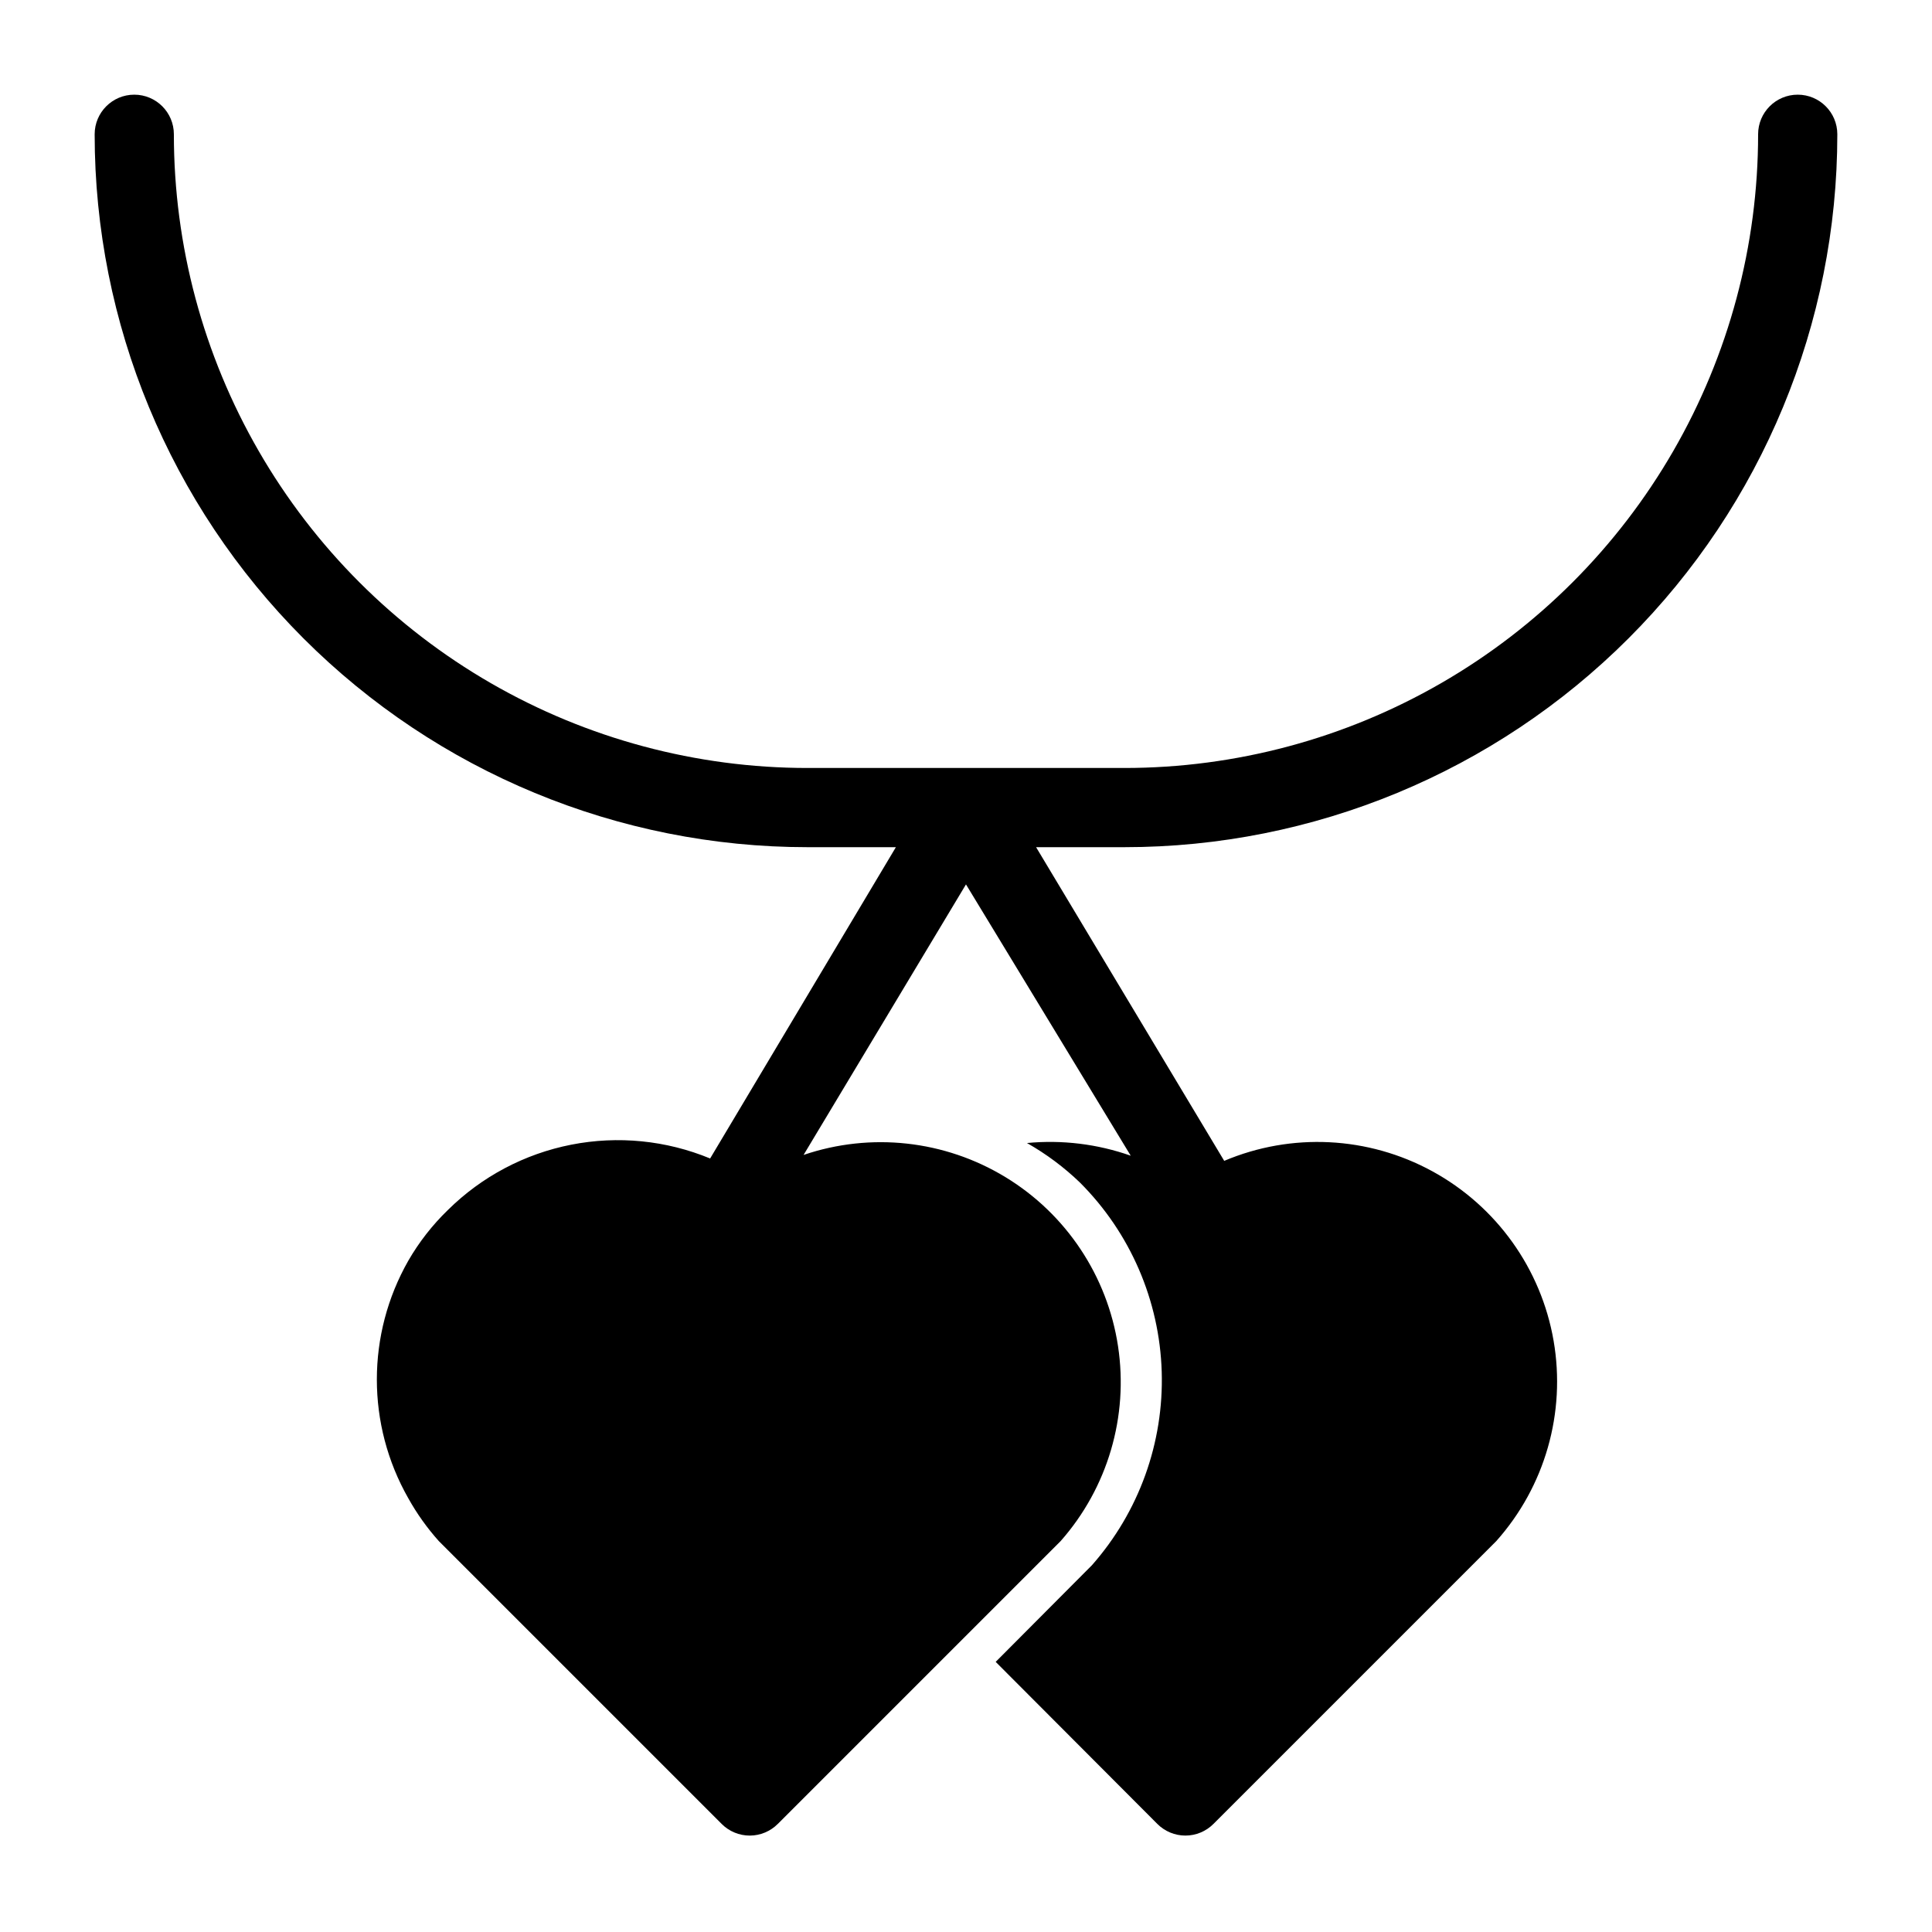
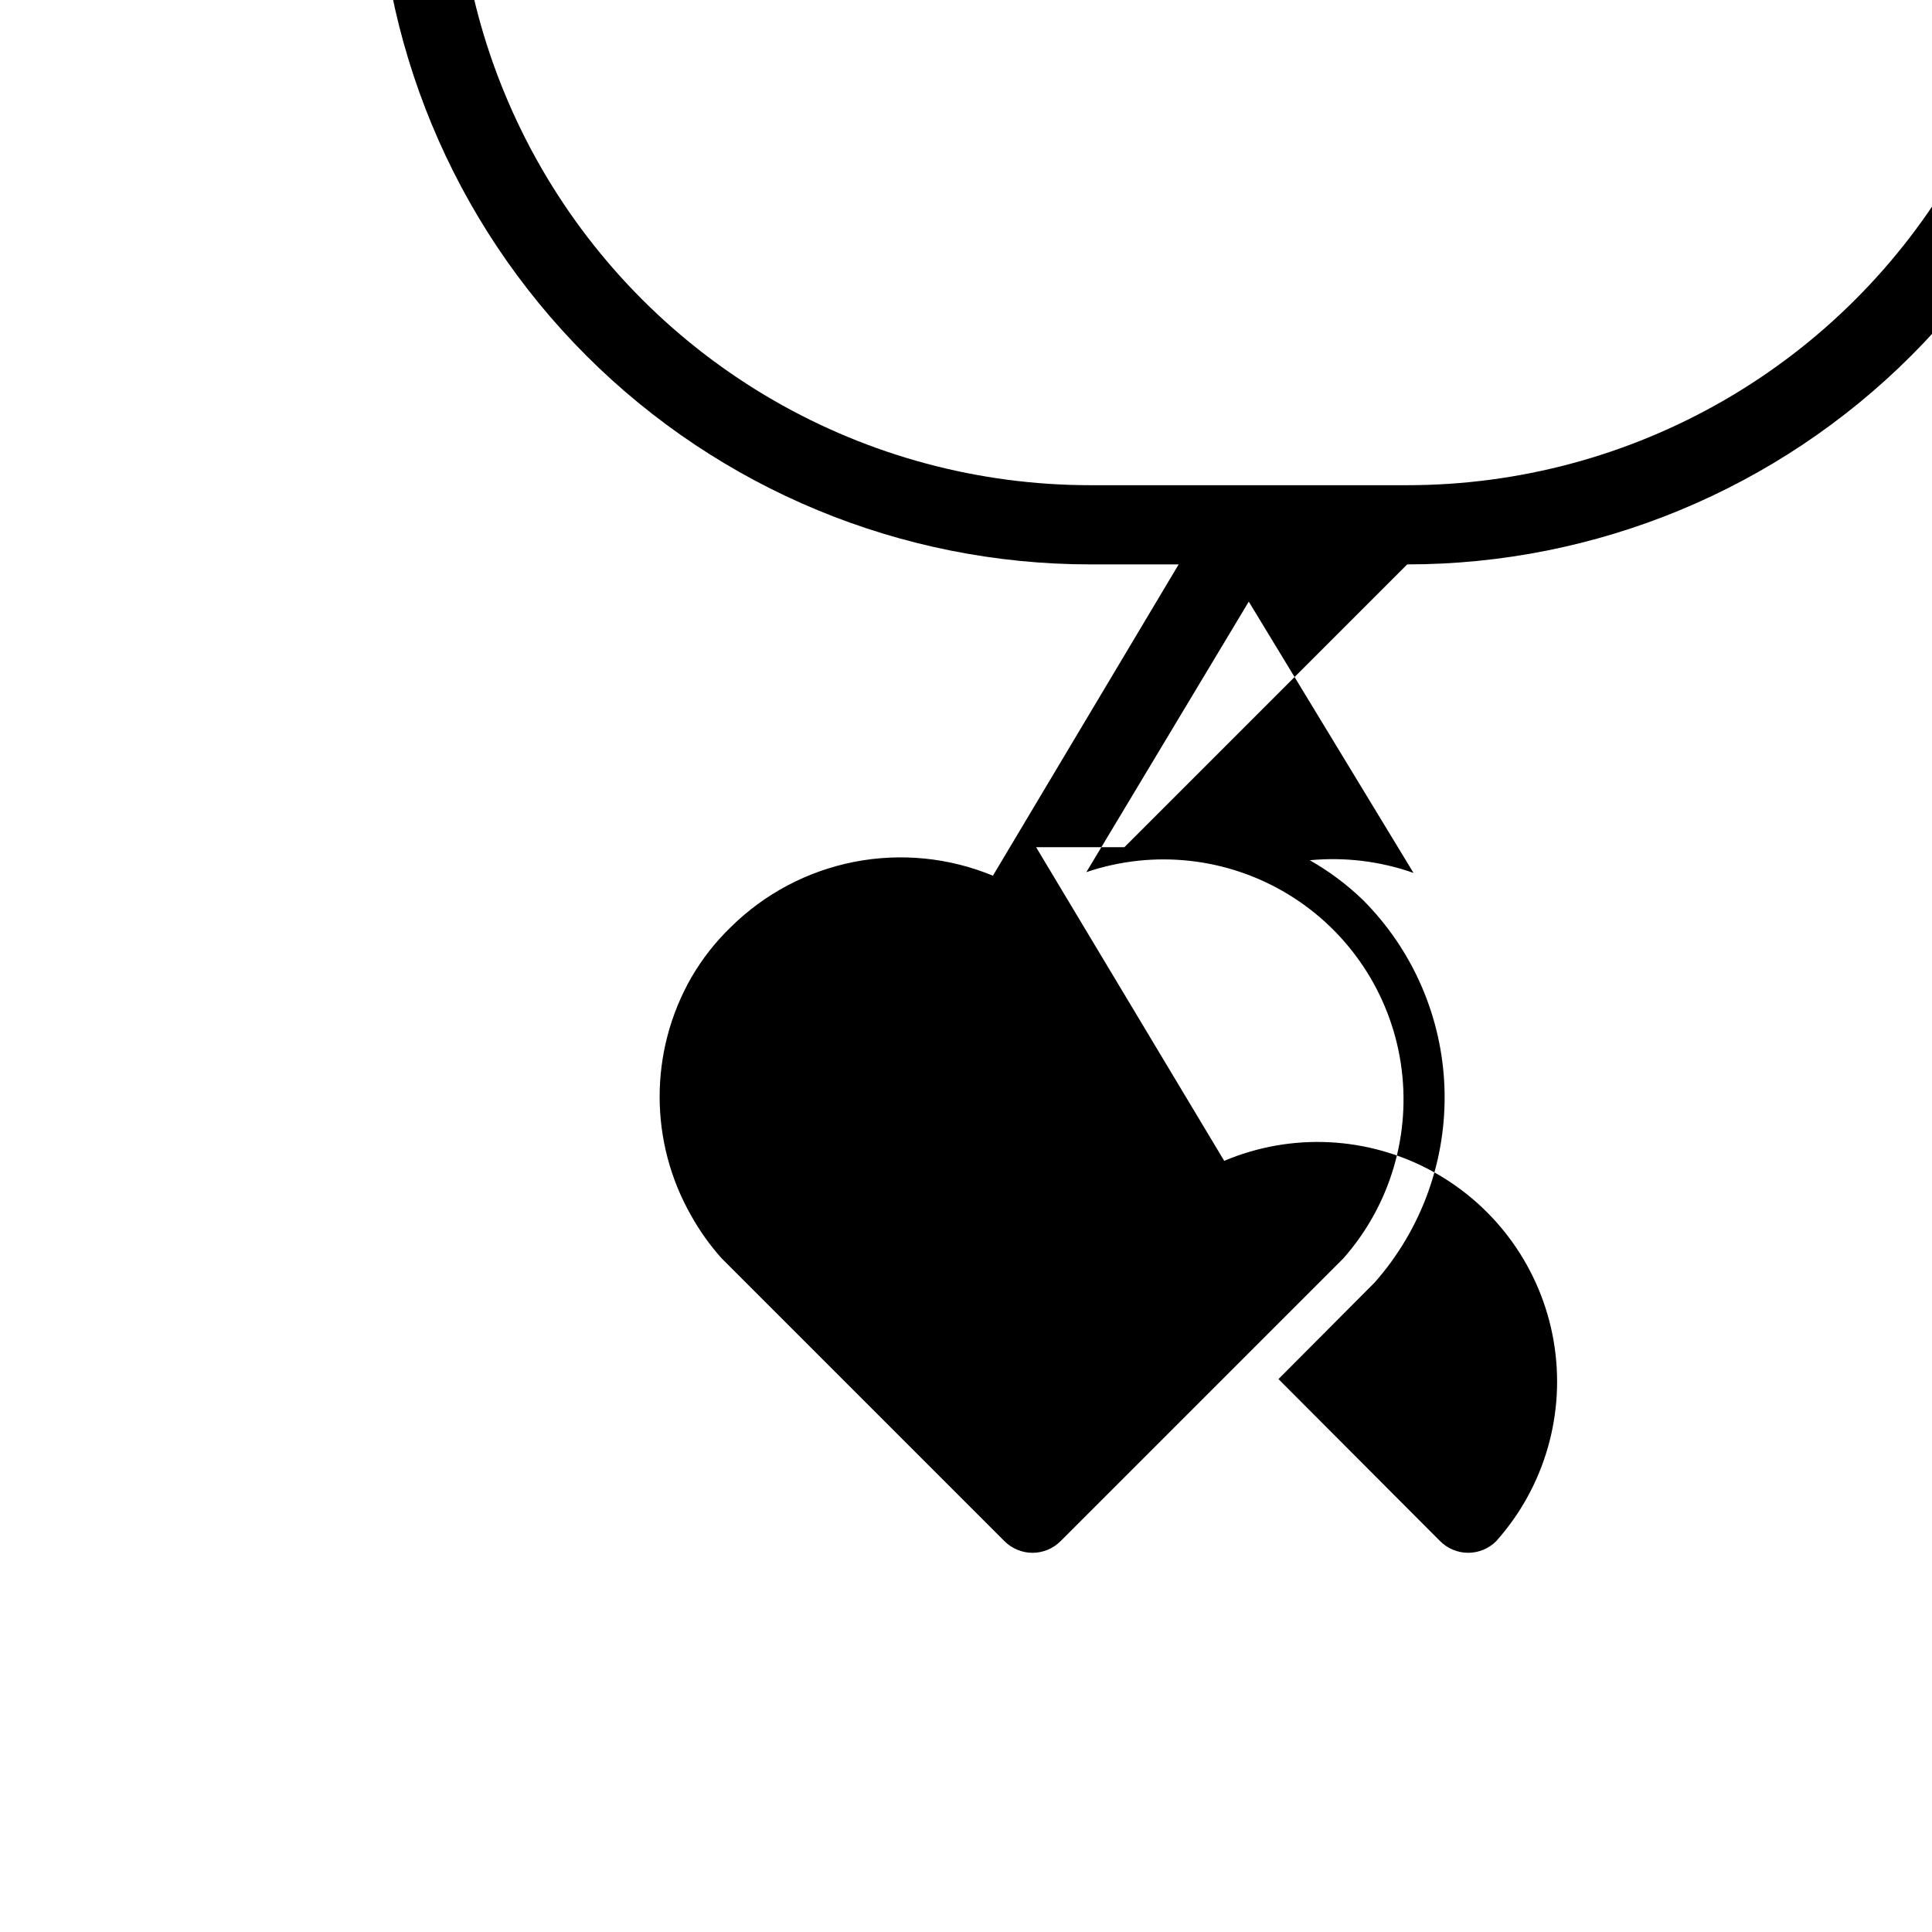
<svg xmlns="http://www.w3.org/2000/svg" fill="#000000" width="800px" height="800px" version="1.1" viewBox="144 144 512 512">
-   <path d="m441.98 368.51h-23.406l49.855 83.129c17.844-7.543 38.152-6.527 55.152 2.758 17 9.285 28.836 25.82 32.137 44.906 3.305 19.09-2.289 38.641-15.184 53.098l-74.941 74.941c-1.969 1.984-4.652 3.106-7.449 3.106-2.801 0-5.484-1.121-7.453-3.106l-42.824-42.93 24.562-24.664 0.945-0.945h-0.004c12.469-14.133 19.078-32.484 18.496-51.32-0.586-18.836-8.324-36.742-21.645-50.074-4.227-4.074-8.953-7.602-14.062-10.496 9.301-0.891 18.684 0.258 27.496 3.359l-43.66-71.898-43.035 71.688v0.004c17.828-6.055 37.422-3.894 53.508 5.891 16.082 9.785 27.004 26.195 29.824 44.809 2.82 18.617-2.75 37.523-15.211 51.637l-74.941 74.941h-0.004c-1.969 1.984-4.652 3.106-7.449 3.106-2.801 0-5.484-1.121-7.453-3.106l-74.941-74.941c-3.106-3.469-5.816-7.273-8.082-11.336-11.121-19.52-11.121-43.457 0-62.977 2.856-4.945 6.387-9.469 10.496-13.438 8.953-8.855 20.324-14.875 32.684-17.301 12.359-2.426 25.16-1.156 36.801 3.656l49.227-82.496h-23.406c-50.109 0-98.164-19.906-133.59-55.336-35.43-35.434-55.336-83.488-55.336-133.59 0-5.797 4.699-10.496 10.496-10.496s10.496 4.699 10.496 10.496c0 29.48 7.758 58.438 22.5 83.969 14.738 25.527 35.938 46.73 61.469 61.469 25.527 14.738 54.488 22.5 83.969 22.5h83.969c29.477 0 58.438-7.762 83.965-22.5 25.531-14.738 46.73-35.941 61.469-61.469 14.742-25.531 22.5-54.488 22.5-83.969 0-5.797 4.699-10.496 10.496-10.496 5.797 0 10.496 4.699 10.496 10.496 0 50.105-19.902 98.16-55.336 133.59-35.43 35.43-83.484 55.336-133.59 55.336z" />
+   <path d="m441.98 368.51h-23.406l49.855 83.129c17.844-7.543 38.152-6.527 55.152 2.758 17 9.285 28.836 25.82 32.137 44.906 3.305 19.09-2.289 38.641-15.184 53.098c-1.969 1.984-4.652 3.106-7.449 3.106-2.801 0-5.484-1.121-7.453-3.106l-42.824-42.93 24.562-24.664 0.945-0.945h-0.004c12.469-14.133 19.078-32.484 18.496-51.32-0.586-18.836-8.324-36.742-21.645-50.074-4.227-4.074-8.953-7.602-14.062-10.496 9.301-0.891 18.684 0.258 27.496 3.359l-43.66-71.898-43.035 71.688v0.004c17.828-6.055 37.422-3.894 53.508 5.891 16.082 9.785 27.004 26.195 29.824 44.809 2.82 18.617-2.75 37.523-15.211 51.637l-74.941 74.941h-0.004c-1.969 1.984-4.652 3.106-7.449 3.106-2.801 0-5.484-1.121-7.453-3.106l-74.941-74.941c-3.106-3.469-5.816-7.273-8.082-11.336-11.121-19.52-11.121-43.457 0-62.977 2.856-4.945 6.387-9.469 10.496-13.438 8.953-8.855 20.324-14.875 32.684-17.301 12.359-2.426 25.16-1.156 36.801 3.656l49.227-82.496h-23.406c-50.109 0-98.164-19.906-133.59-55.336-35.43-35.434-55.336-83.488-55.336-133.59 0-5.797 4.699-10.496 10.496-10.496s10.496 4.699 10.496 10.496c0 29.48 7.758 58.438 22.5 83.969 14.738 25.527 35.938 46.73 61.469 61.469 25.527 14.738 54.488 22.5 83.969 22.5h83.969c29.477 0 58.438-7.762 83.965-22.5 25.531-14.738 46.73-35.941 61.469-61.469 14.742-25.531 22.5-54.488 22.5-83.969 0-5.797 4.699-10.496 10.496-10.496 5.797 0 10.496 4.699 10.496 10.496 0 50.105-19.902 98.16-55.336 133.59-35.43 35.43-83.484 55.336-133.59 55.336z" />
</svg>